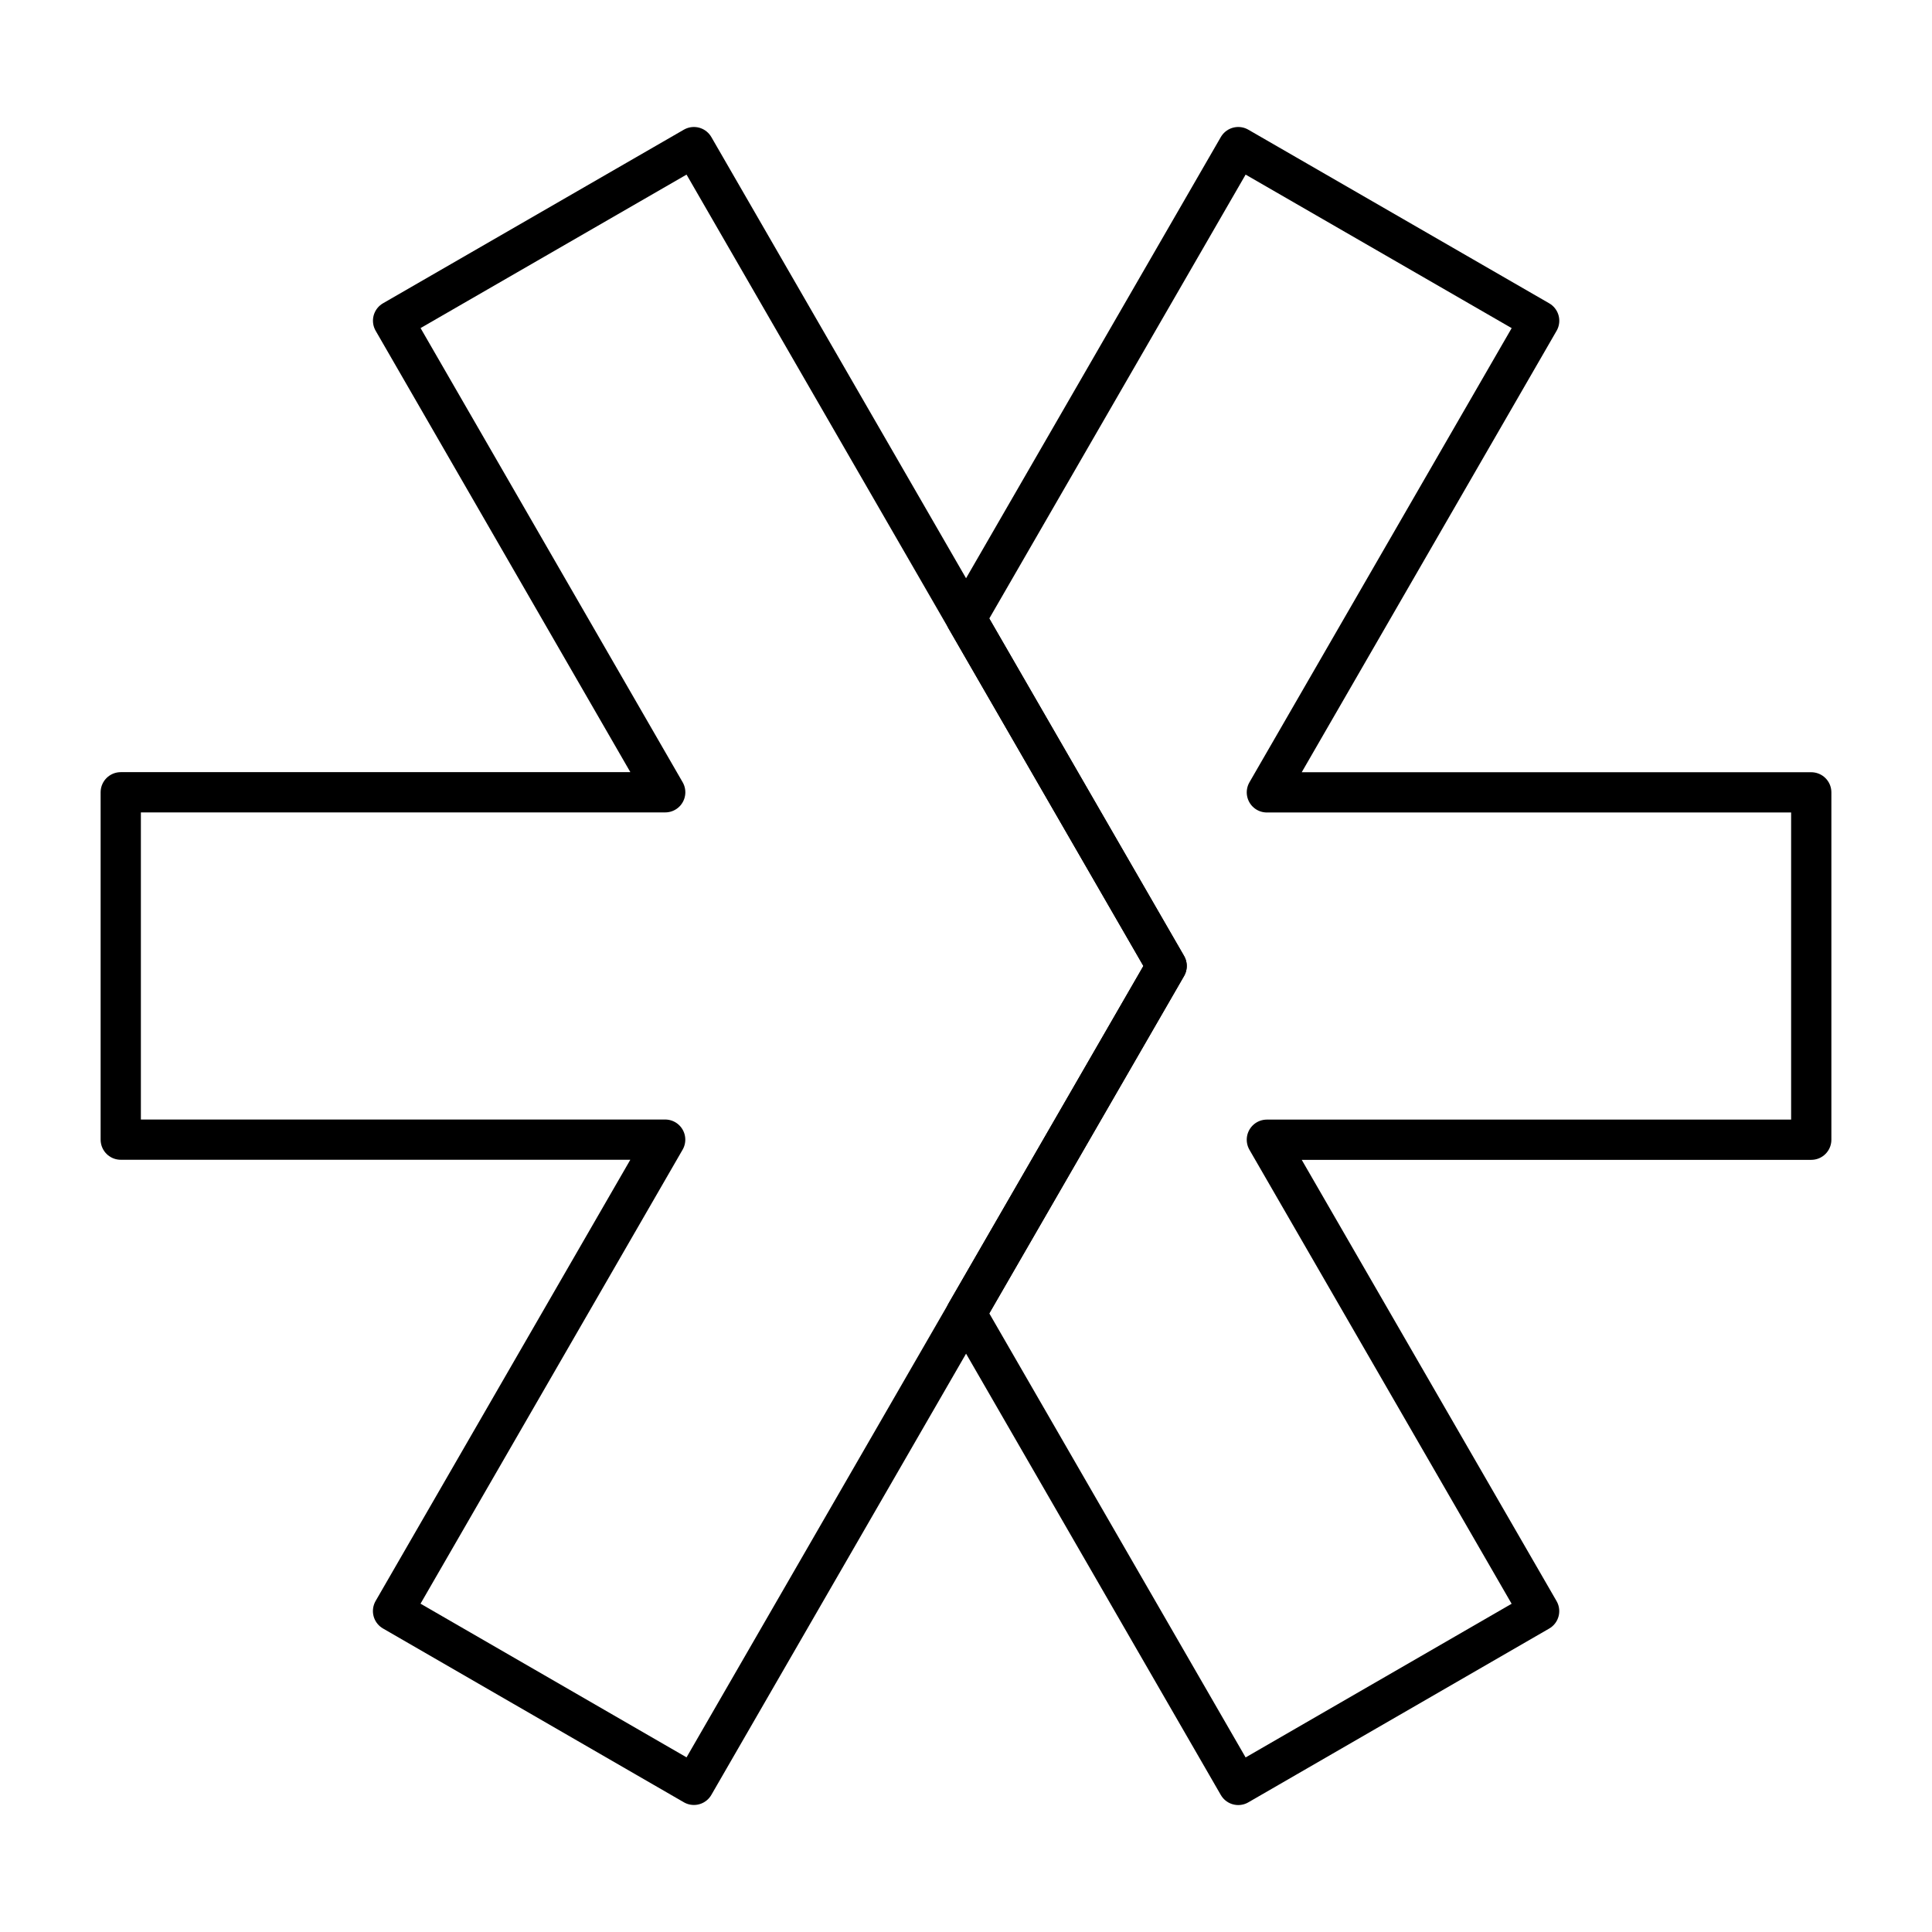
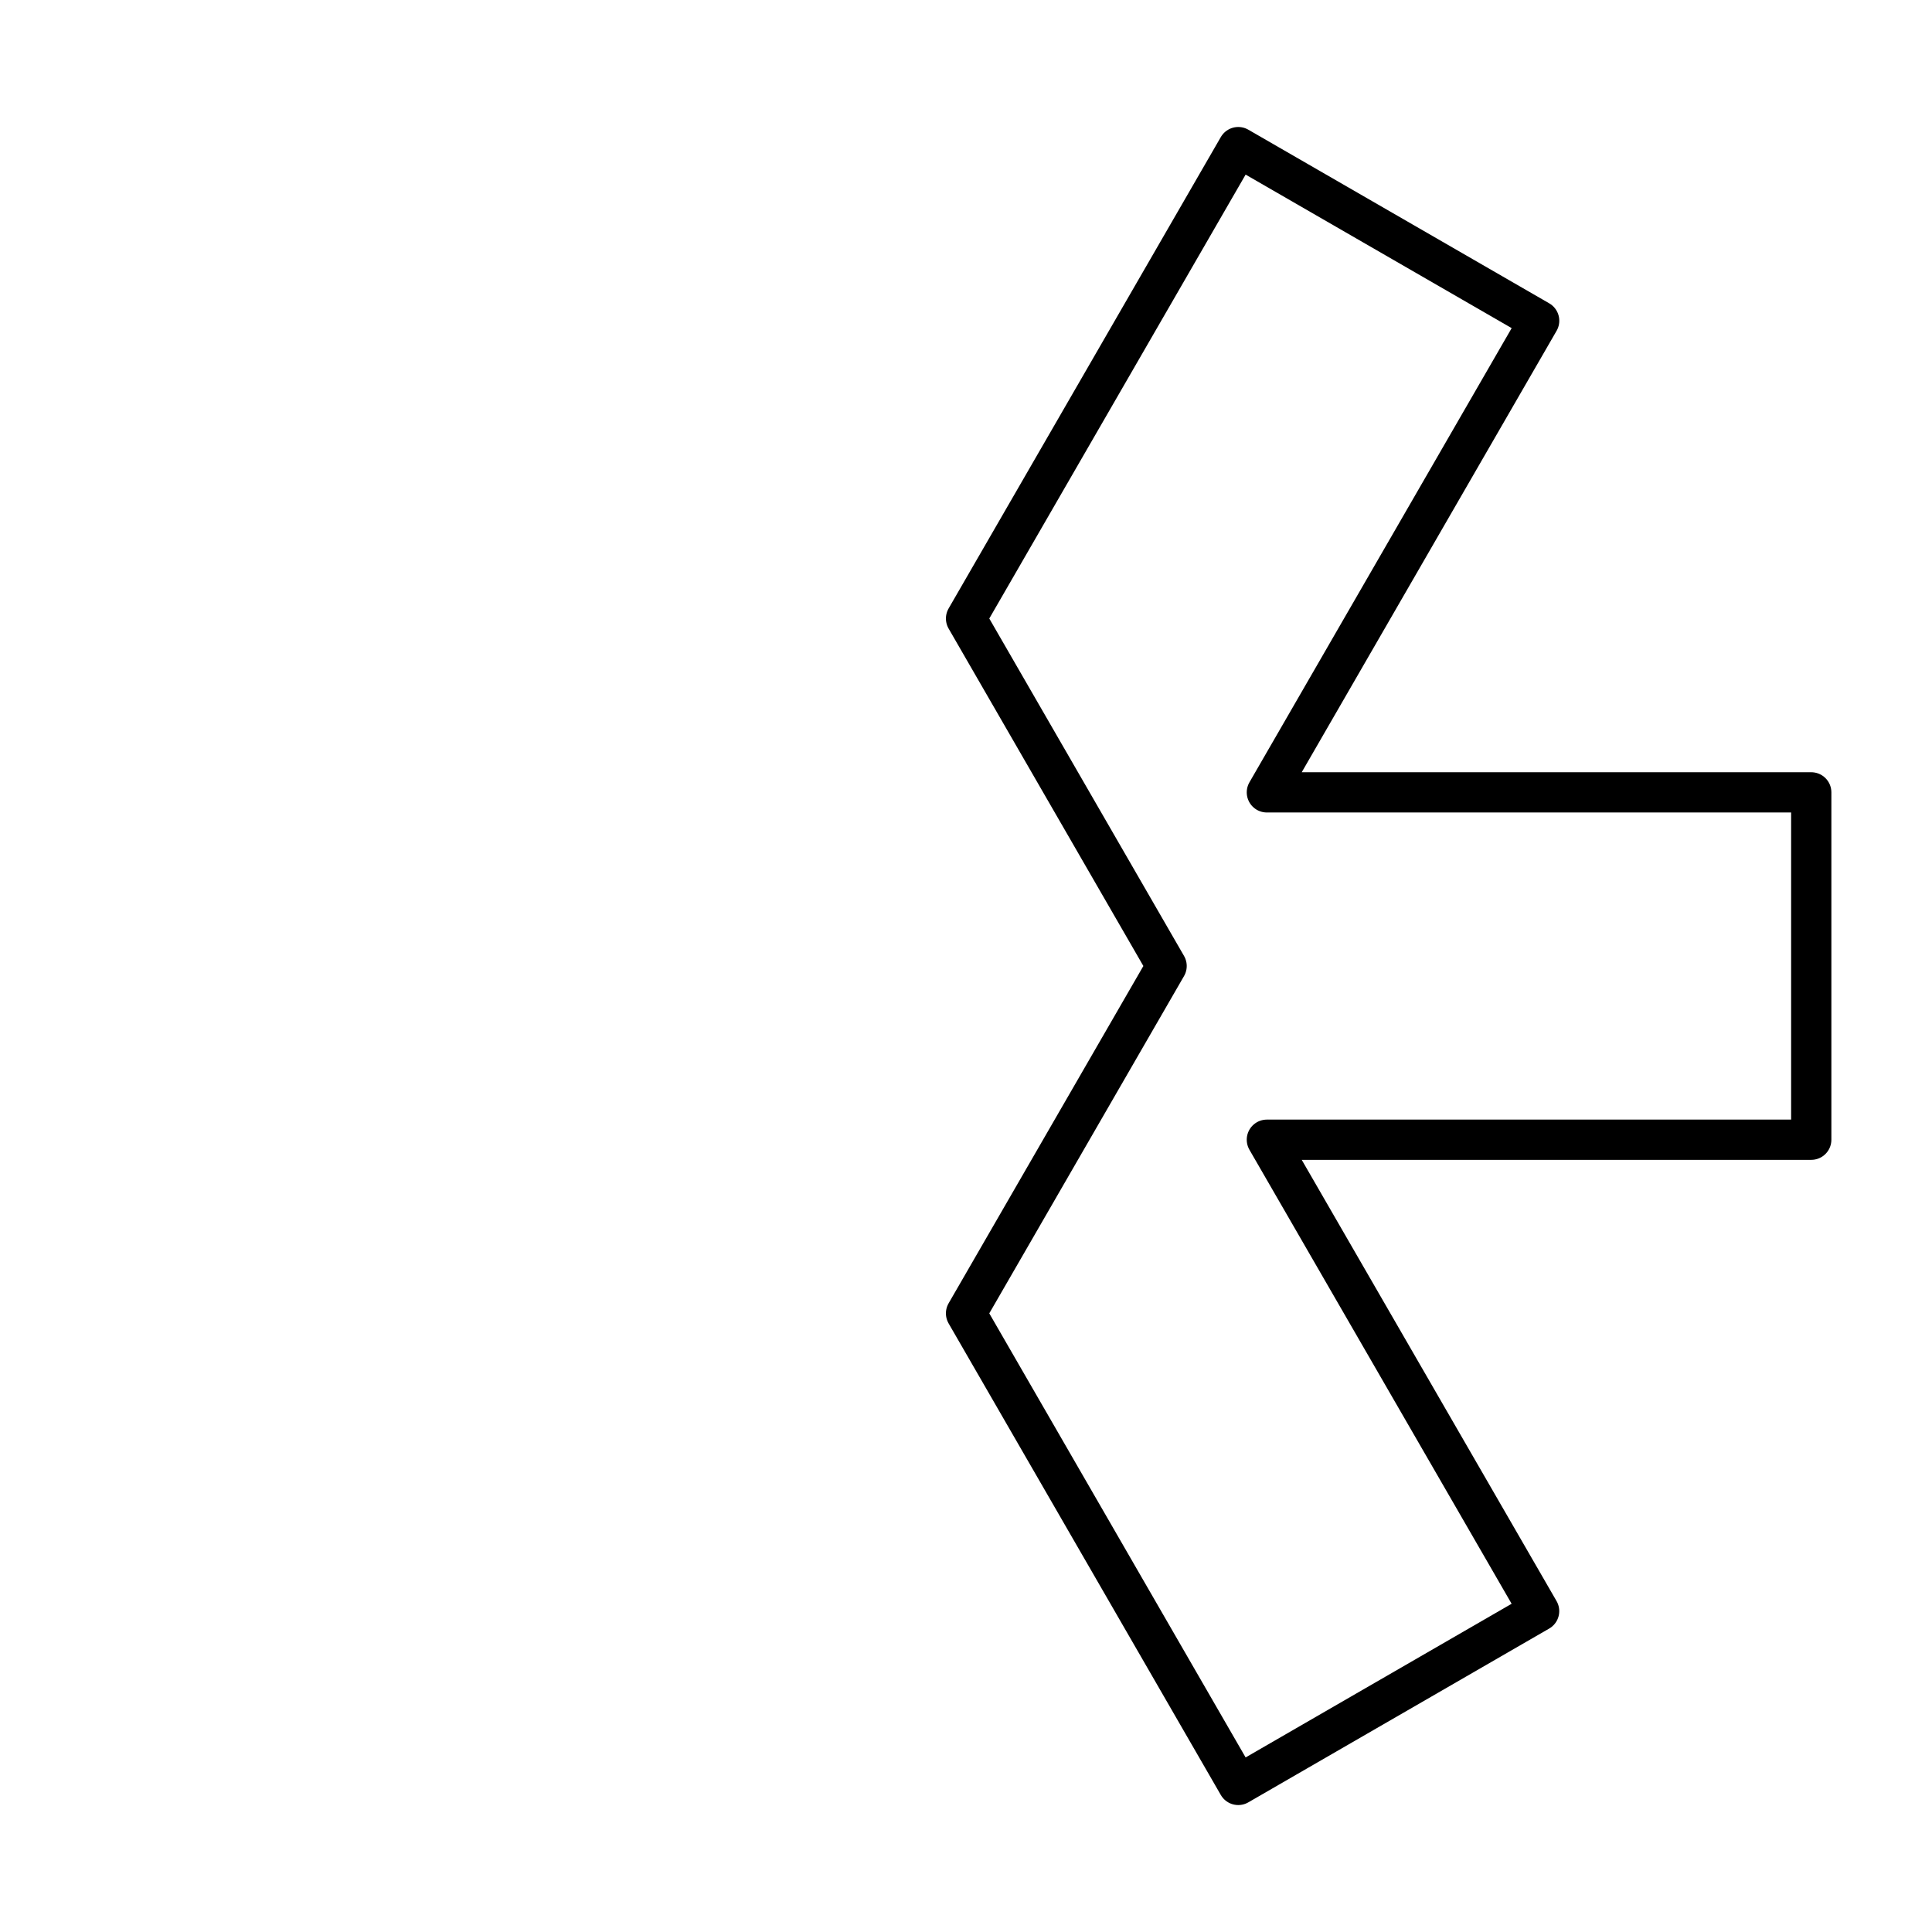
<svg xmlns="http://www.w3.org/2000/svg" width="800" height="800" viewBox="0 0 48 48">
-   <path fill="none" stroke="currentColor" stroke-linecap="round" stroke-linejoin="round" d="m17.24 3.655l11.745 20.344L17.24 44.344l-7.475-4.318l6.761-11.712H3v-8.63h13.527L9.766 7.968Z" />
  <path fill="none" stroke="currentColor" stroke-linecap="round" stroke-linejoin="round" d="m30.764 3.655l-6.763 11.712L28.984 24l-4.983 8.63l6.763 11.716l7.475-4.318l-6.764-11.712H45v-8.63H31.475L38.24 7.969Z" />
</svg>